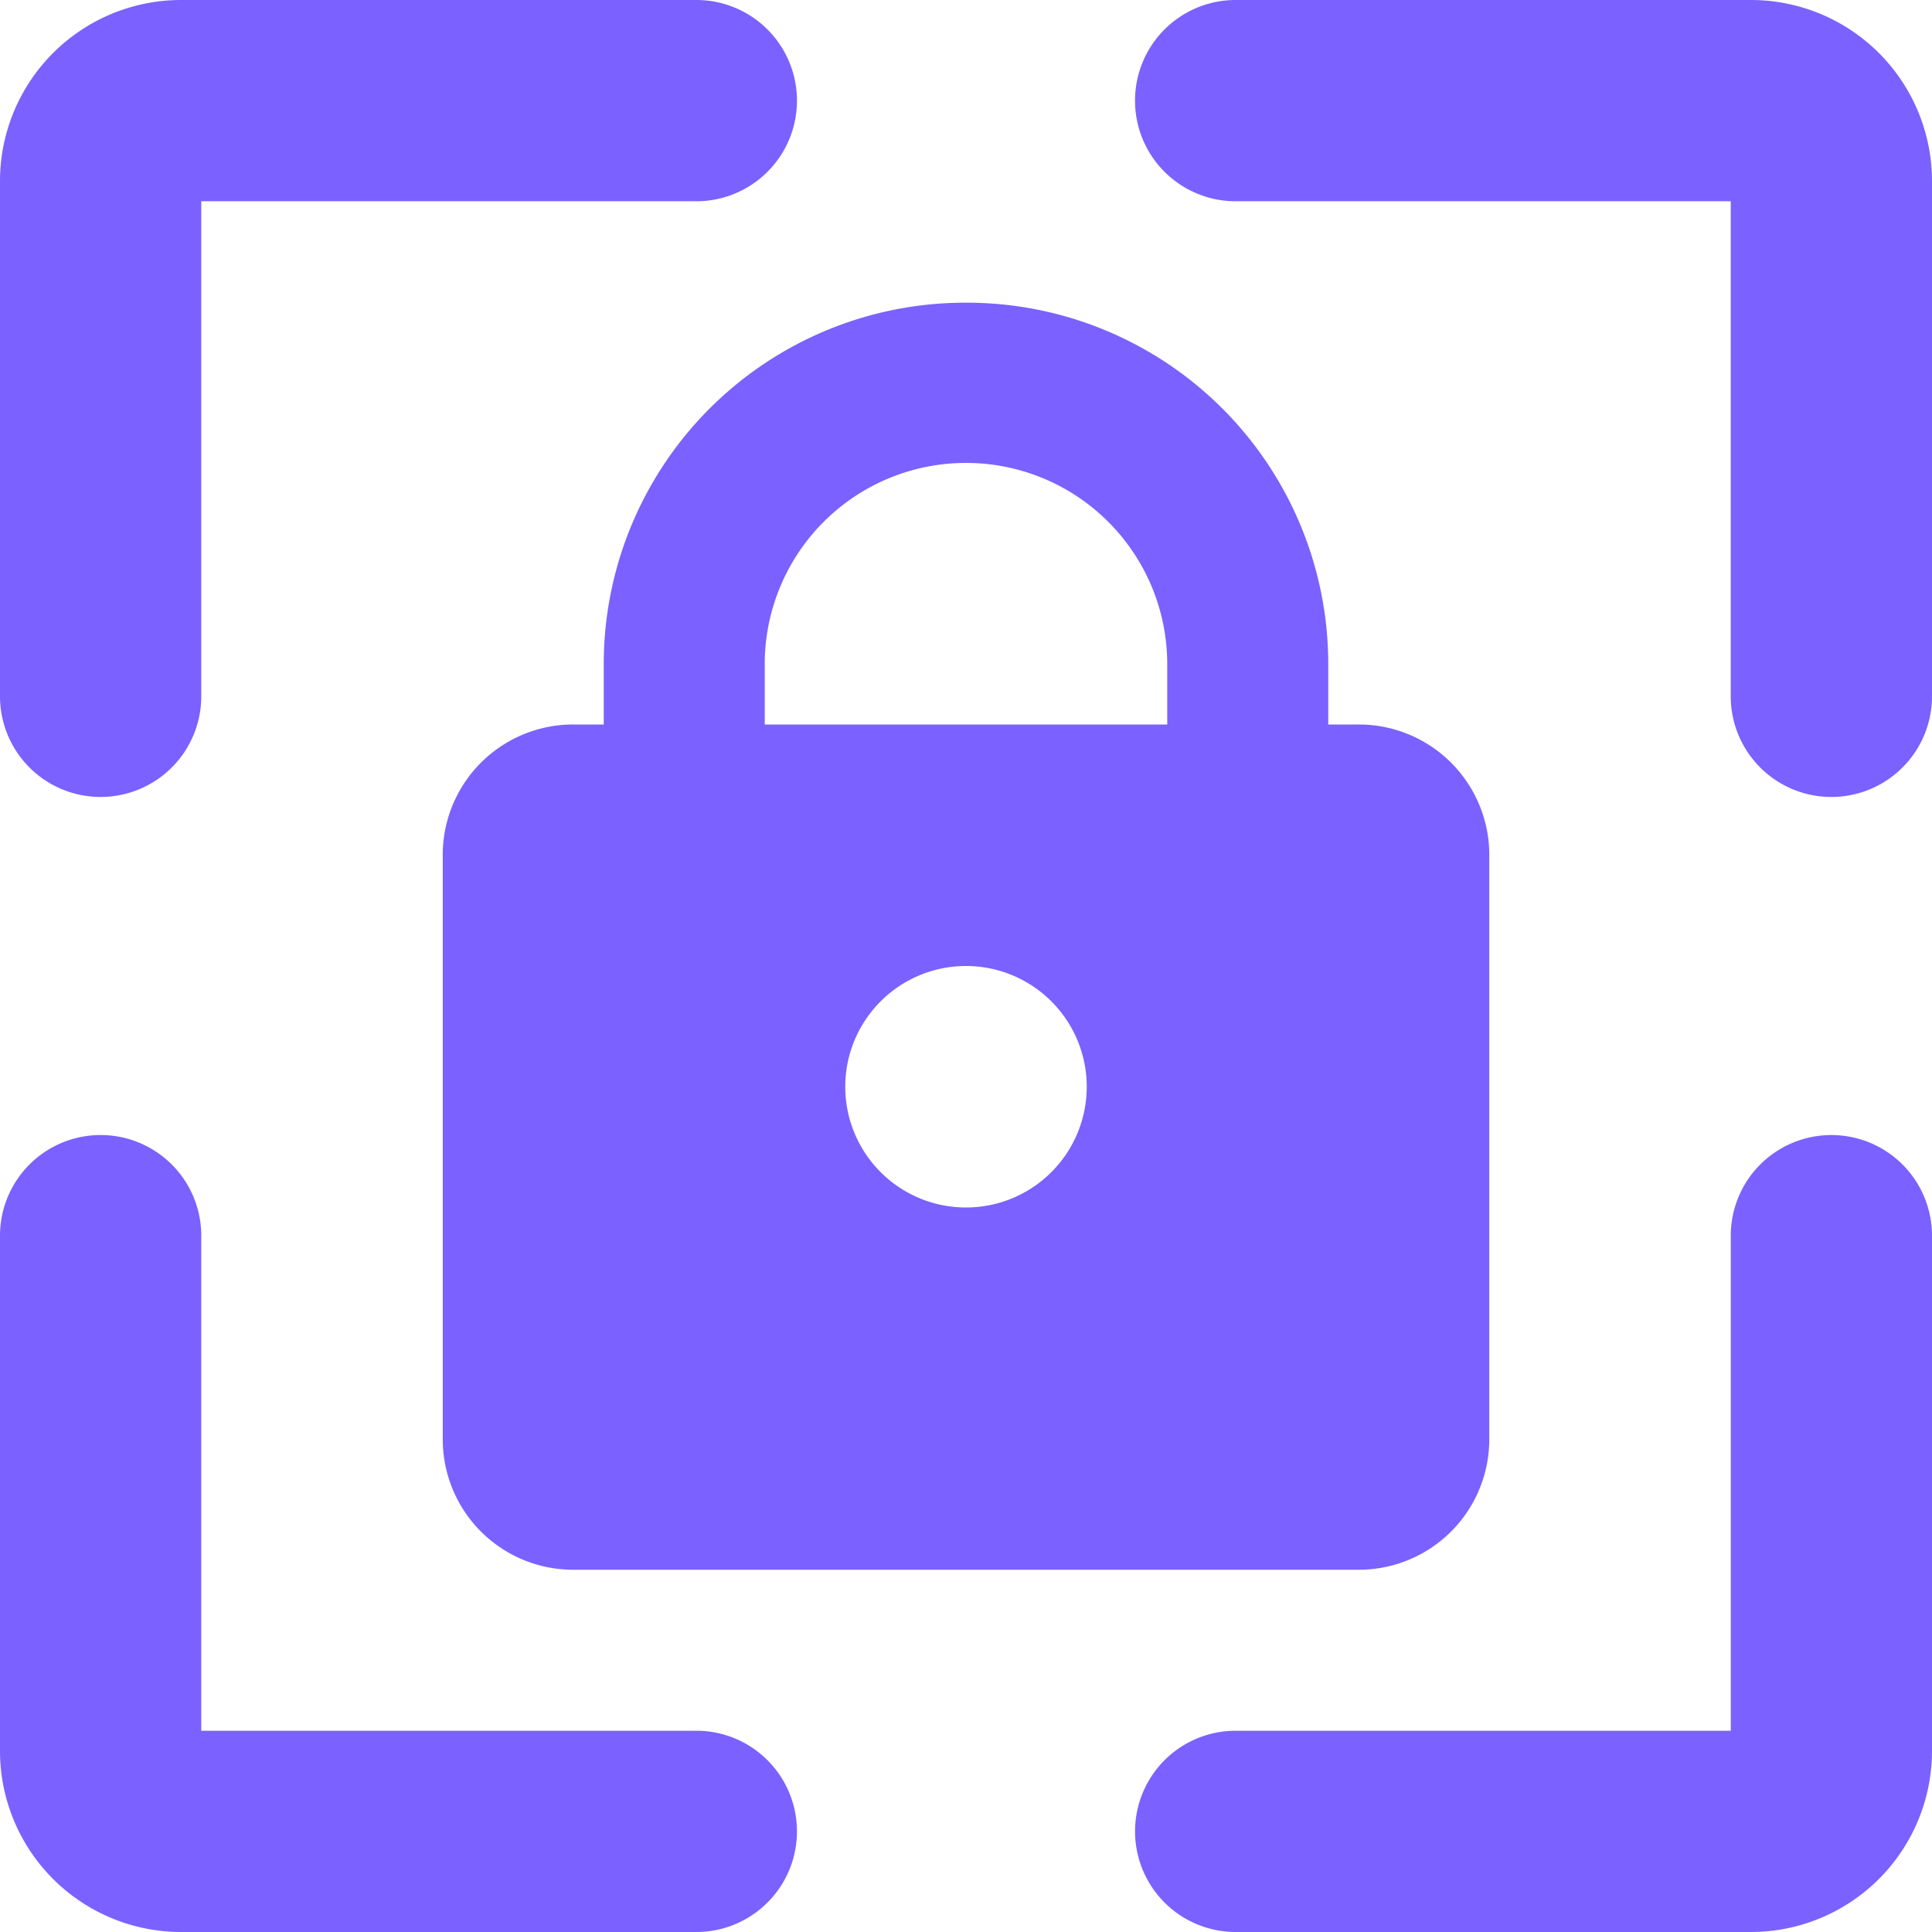
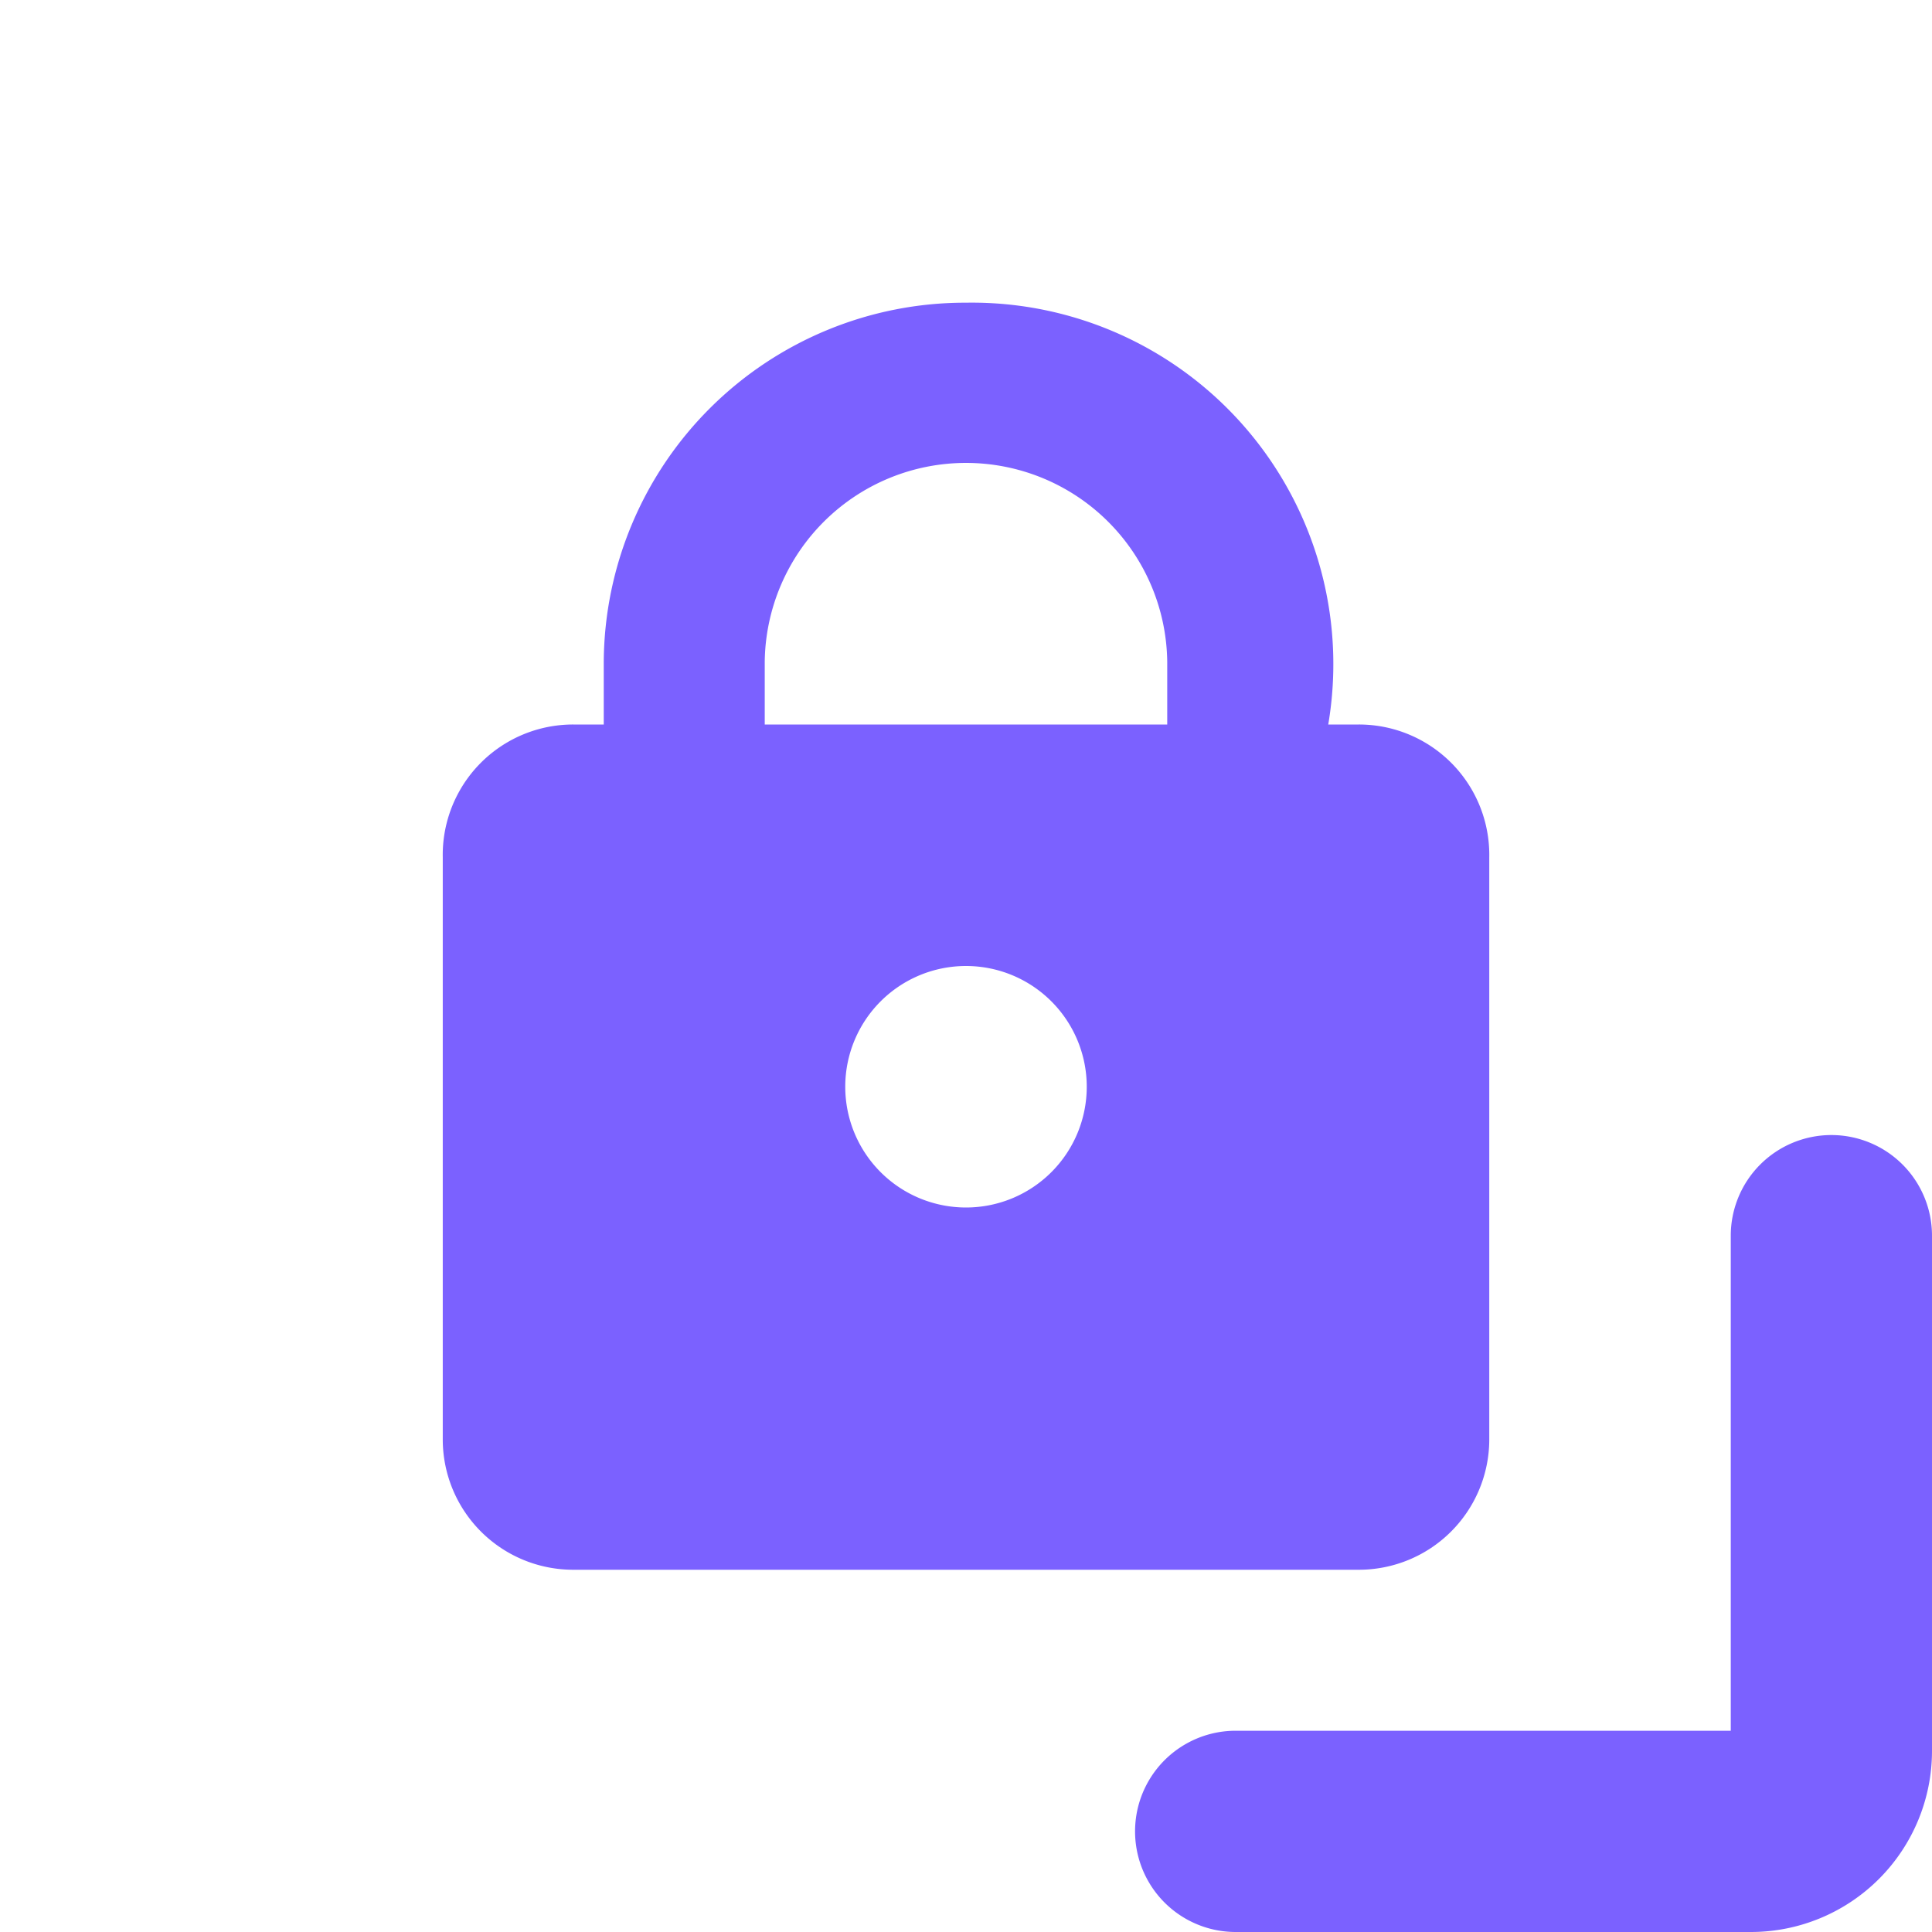
<svg xmlns="http://www.w3.org/2000/svg" viewBox="0 0 64 64" id="Lock--Streamline-Ultimate.svg" height="64" width="64">
  <desc>Lock Streamline Icon: https://streamlinehq.com</desc>
  <g>
-     <path d="M23.067 57.333H6.667v-16.4a3.333 3.333 0 0 0 -6.667 0v17.067A6 6 0 0 0 6 64h17.067a3.333 3.333 0 0 0 0 -6.667Z" fill="#7b61ff" stroke-width="1" />
-     <path d="M3.333 26.4A3.333 3.333 0 0 0 6.667 23.067V6.667h16.4a3.333 3.333 0 0 0 0 -6.667h-17.067A6 6 0 0 0 0 6v17.067A3.333 3.333 0 0 0 3.333 26.4Z" fill="#7b61ff" stroke-width="1" />
    <path d="M60.667 37.6a3.333 3.333 0 0 0 -3.333 3.333v16.4h-16.4a3.333 3.333 0 0 0 0 6.667h17.067A6 6 0 0 0 64 58v-17.067a3.333 3.333 0 0 0 -3.333 -3.333Z" fill="#7b61ff" stroke-width="1" />
-     <path d="M58 0h-17.067a3.333 3.333 0 0 0 0 6.667h16.4v16.4a3.333 3.333 0 0 0 6.667 0v-17.067A6 6 0 0 0 58 0Z" fill="#7b61ff" stroke-width="1" />
-     <path d="M32 10.027a11.973 11.973 0 0 0 -12 11.893V24h-1.013a4.32 4.32 0 0 0 -4.32 4.4v19.307a4.32 4.32 0 0 0 4.32 4.293h26.027a4.32 4.32 0 0 0 4.32 -4.293v-19.307A4.32 4.32 0 0 0 45.013 24h-1.013v-2.08A11.973 11.973 0 0 0 32 10.027ZM25.333 21.92a6.667 6.667 0 0 1 13.333 0V24h-13.333ZM32 40a4 4 0 1 1 4 -4A4 4 0 0 1 32 40Z" fill="#7b61ff" stroke-width="1" />
+     <path d="M32 10.027a11.973 11.973 0 0 0 -12 11.893V24h-1.013a4.32 4.32 0 0 0 -4.32 4.4v19.307a4.32 4.32 0 0 0 4.32 4.293h26.027a4.32 4.32 0 0 0 4.32 -4.293v-19.307A4.32 4.32 0 0 0 45.013 24h-1.013A11.973 11.973 0 0 0 32 10.027ZM25.333 21.92a6.667 6.667 0 0 1 13.333 0V24h-13.333ZM32 40a4 4 0 1 1 4 -4A4 4 0 0 1 32 40Z" fill="#7b61ff" stroke-width="1" />
  </g>
</svg>